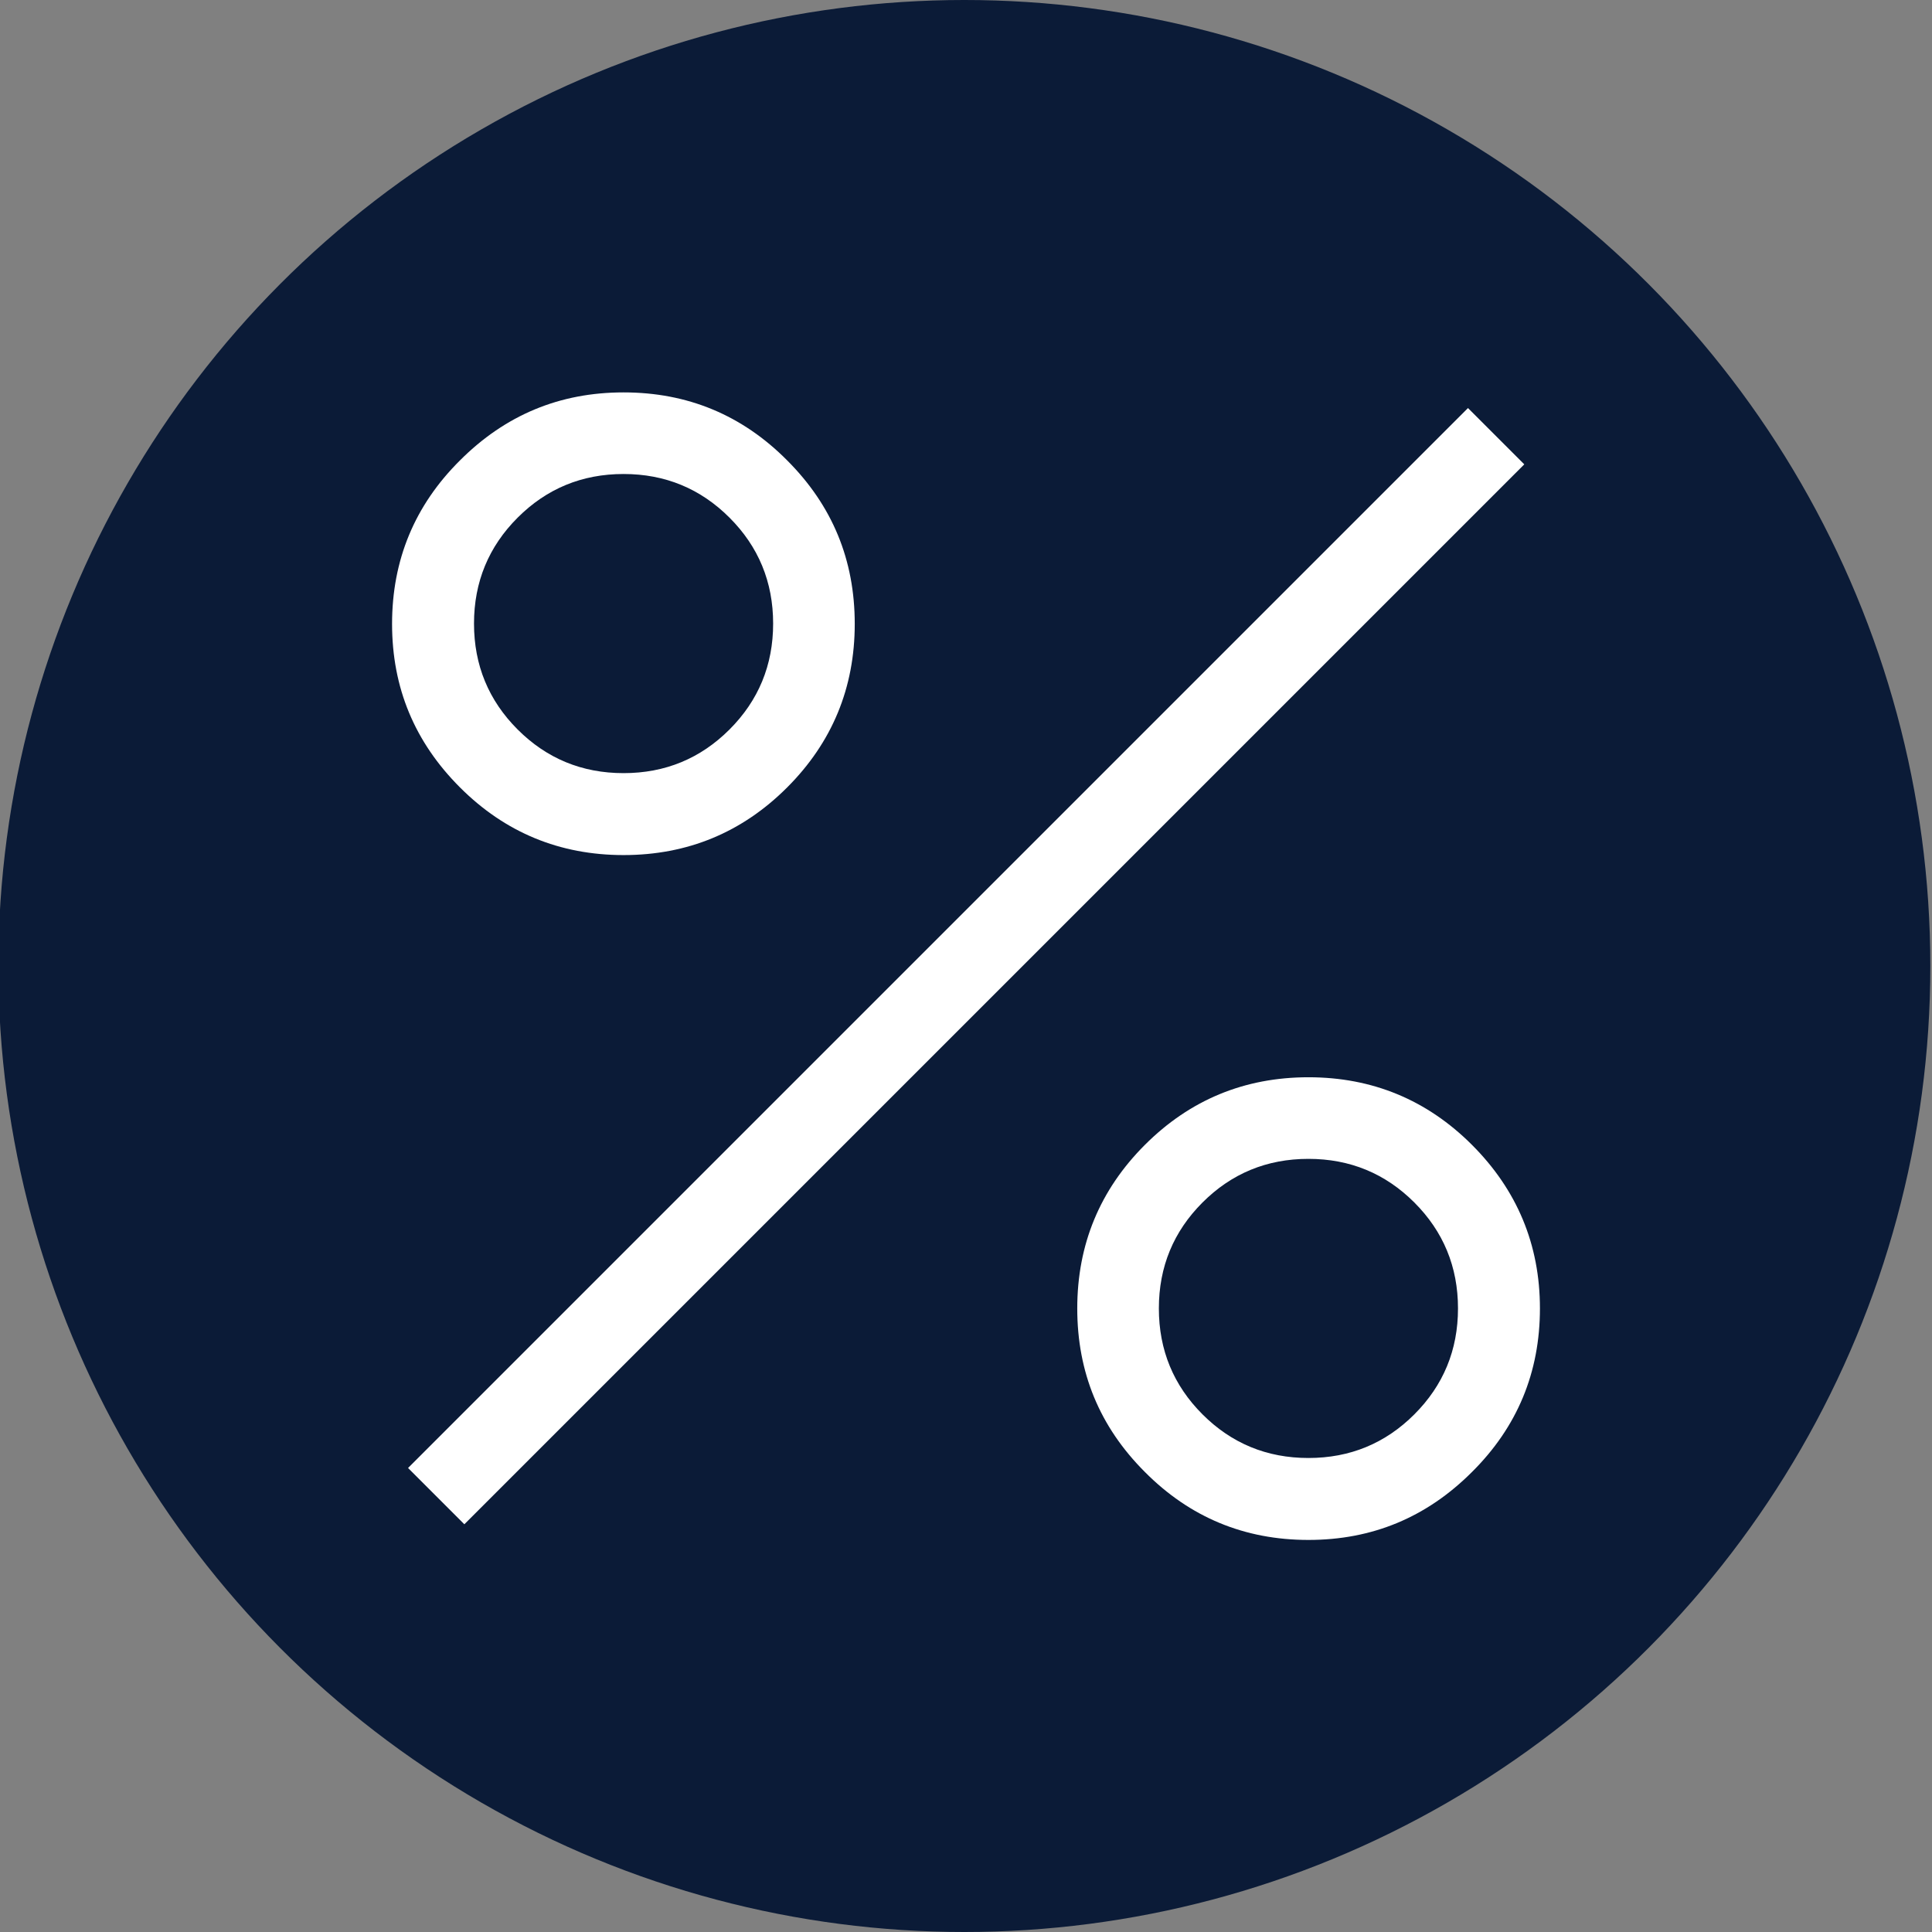
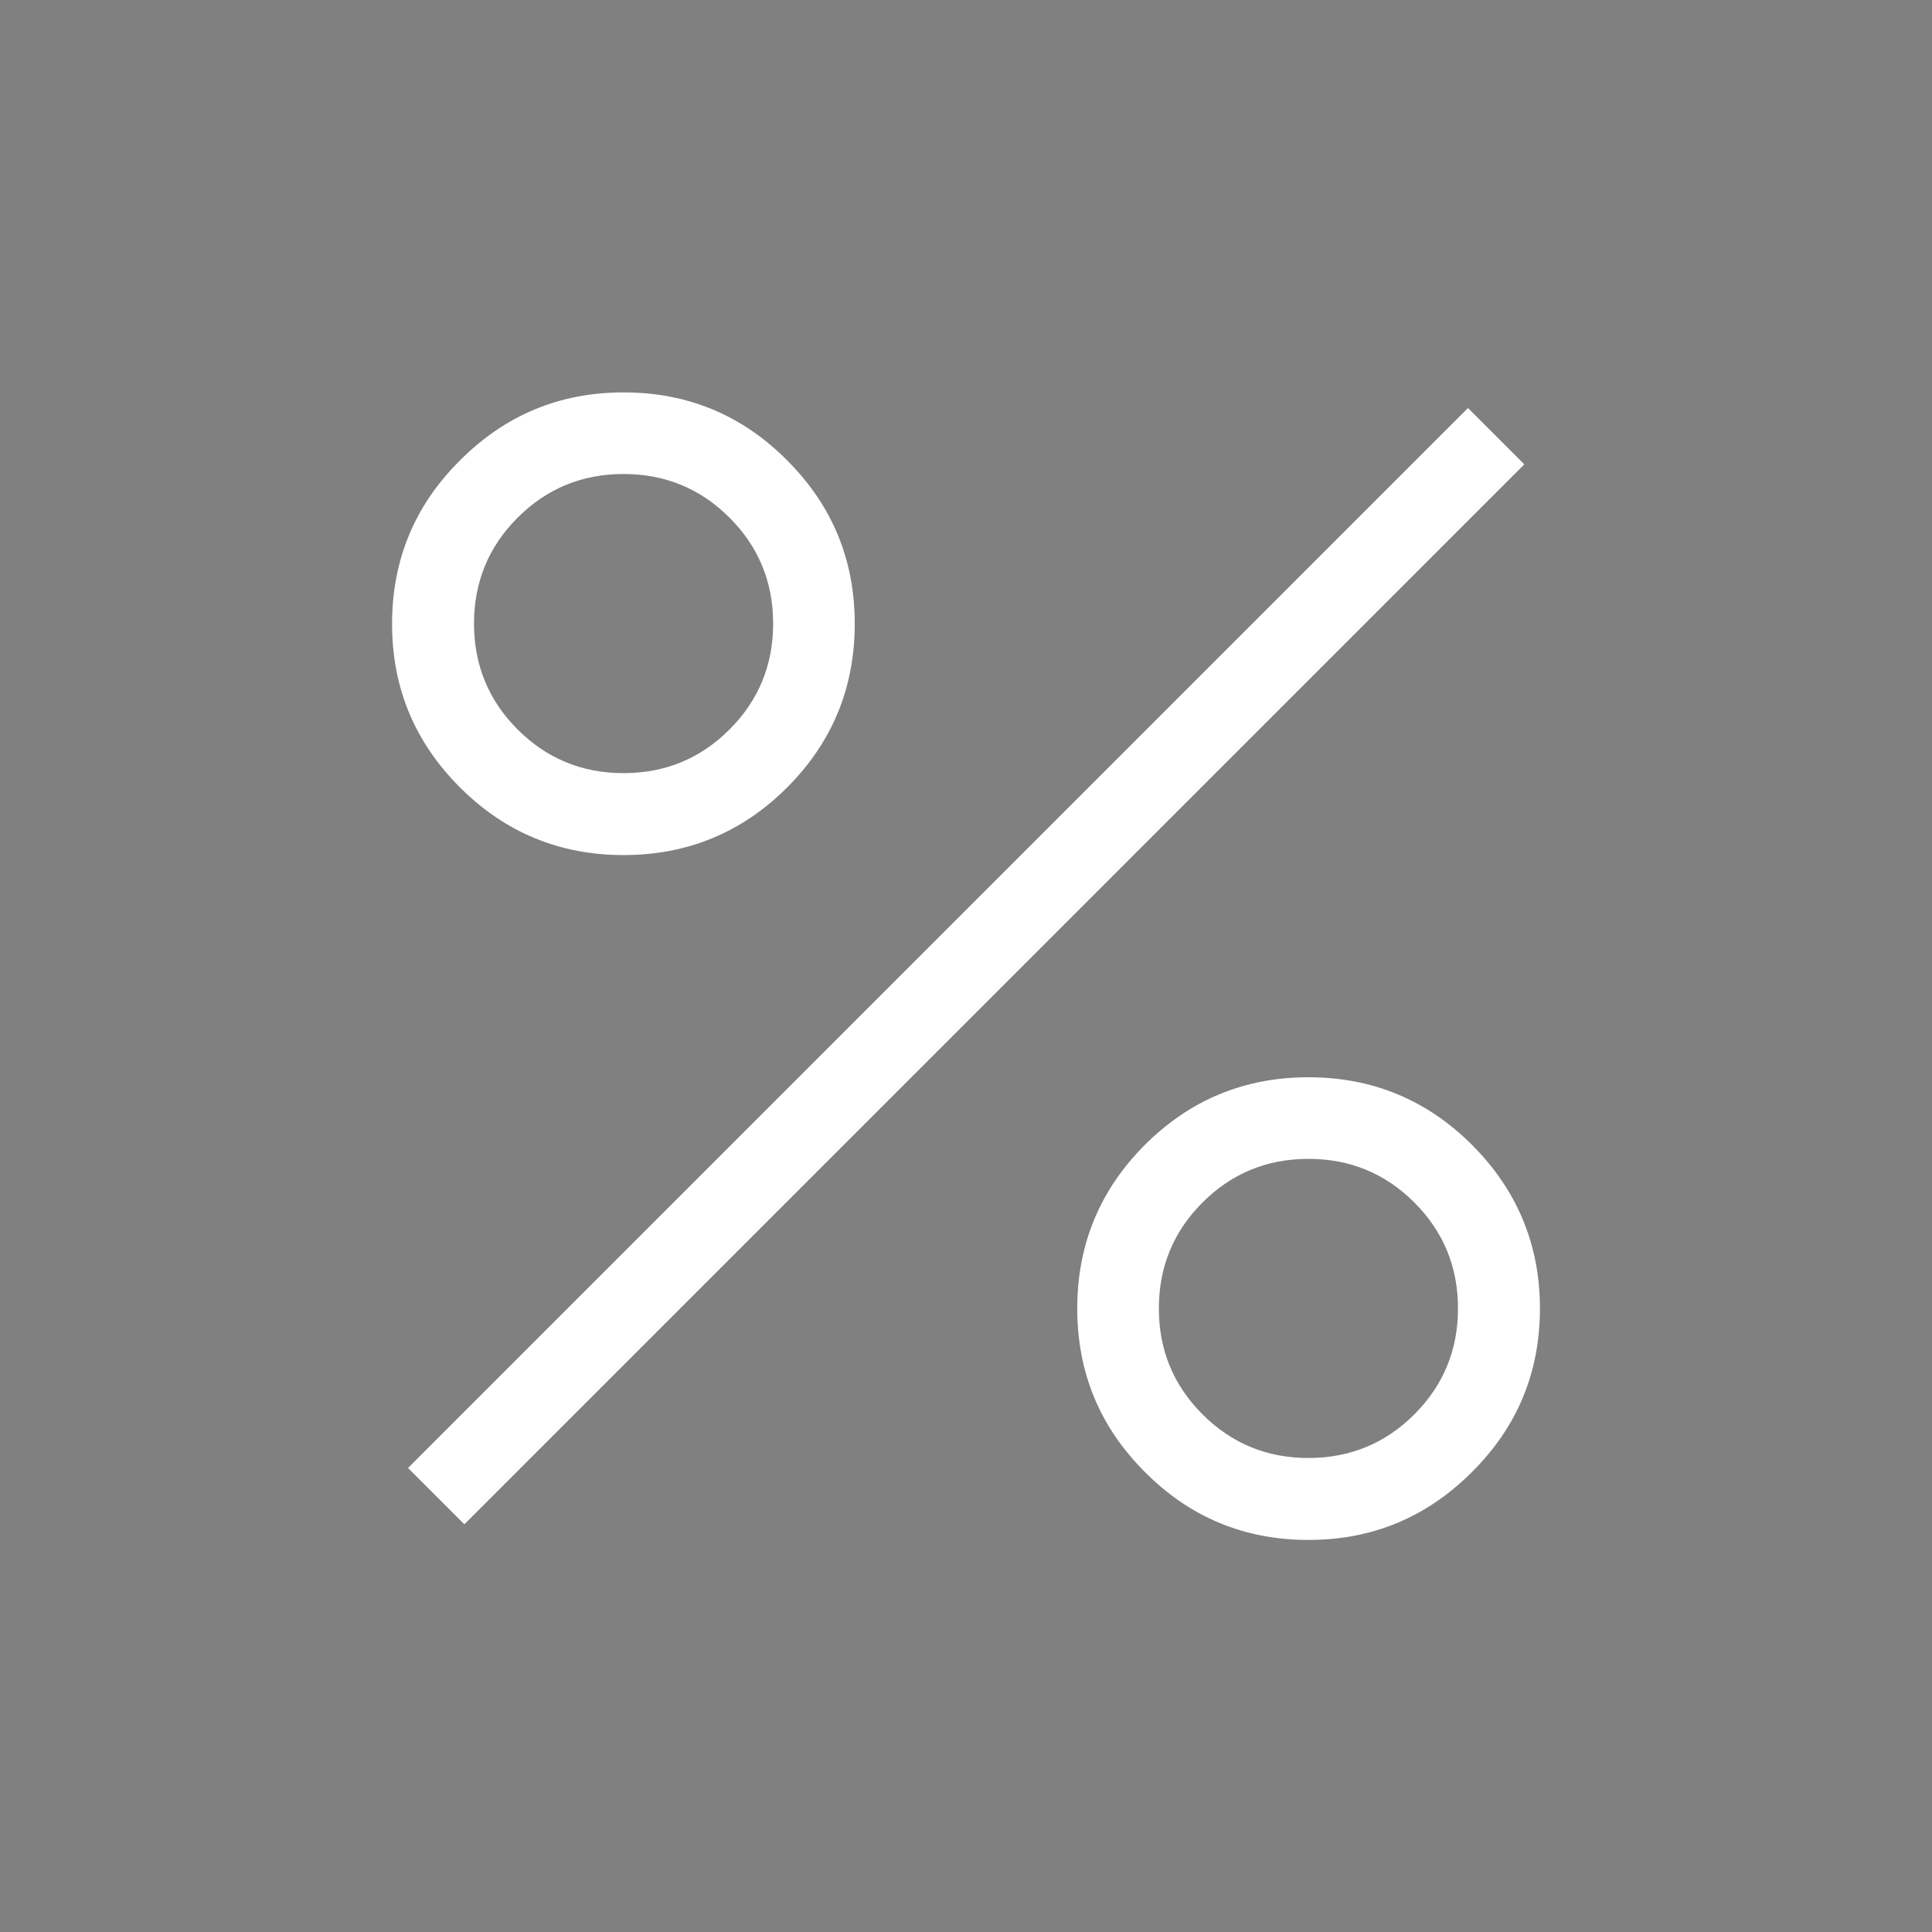
<svg xmlns="http://www.w3.org/2000/svg" id="Layer_1" version="1.1" viewBox="0 0 58 58">
  <rect x="0" y="0" width="58" height="58" fill="#808080" stroke="none" />
  <defs>
    <style>
      .st0 {
        fill: #fff;
      }

      .st1 {
        fill: #0b1b37;
      }
    </style>
  </defs>
-   <circle class="st1" cx="28.95" cy="29" r="29" />
  <path class="st0" d="M18.72,25.67c-1.92,0-3.56-.68-4.91-2.03-1.36-1.36-2.04-2.99-2.04-4.91s.68-3.56,2.04-4.91c1.36-1.36,2.99-2.04,4.91-2.04s3.56.68,4.91,2.04c1.36,1.36,2.03,2.99,2.03,4.91s-.68,3.56-2.03,4.91-2.99,2.03-4.91,2.03ZM18.72,23.21c1.25,0,2.31-.44,3.18-1.31.87-.87,1.31-1.93,1.31-3.18s-.44-2.31-1.31-3.18c-.87-.87-1.93-1.31-3.18-1.31s-2.31.44-3.18,1.31c-.87.87-1.31,1.93-1.31,3.18s.44,2.31,1.31,3.18c.87.87,1.93,1.31,3.18,1.31ZM39.28,46.23c-1.92,0-3.56-.68-4.91-2.04-1.36-1.36-2.03-2.99-2.03-4.91s.68-3.56,2.03-4.91,2.99-2.03,4.91-2.03,3.56.68,4.91,2.03,2.04,2.99,2.04,4.91-.68,3.56-2.04,4.91c-1.36,1.36-2.99,2.04-4.91,2.04ZM39.28,43.77c1.25,0,2.31-.44,3.18-1.31.87-.87,1.31-1.93,1.31-3.18s-.44-2.31-1.31-3.18c-.87-.87-1.93-1.31-3.18-1.31s-2.31.44-3.18,1.31c-.87.87-1.31,1.93-1.31,3.18s.44,2.31,1.31,3.18c.87.87,1.93,1.31,3.18,1.31ZM13.94,45.76l-1.69-1.69,31.82-31.82,1.69,1.69s-31.82,31.82-31.82,31.82Z" />
</svg>